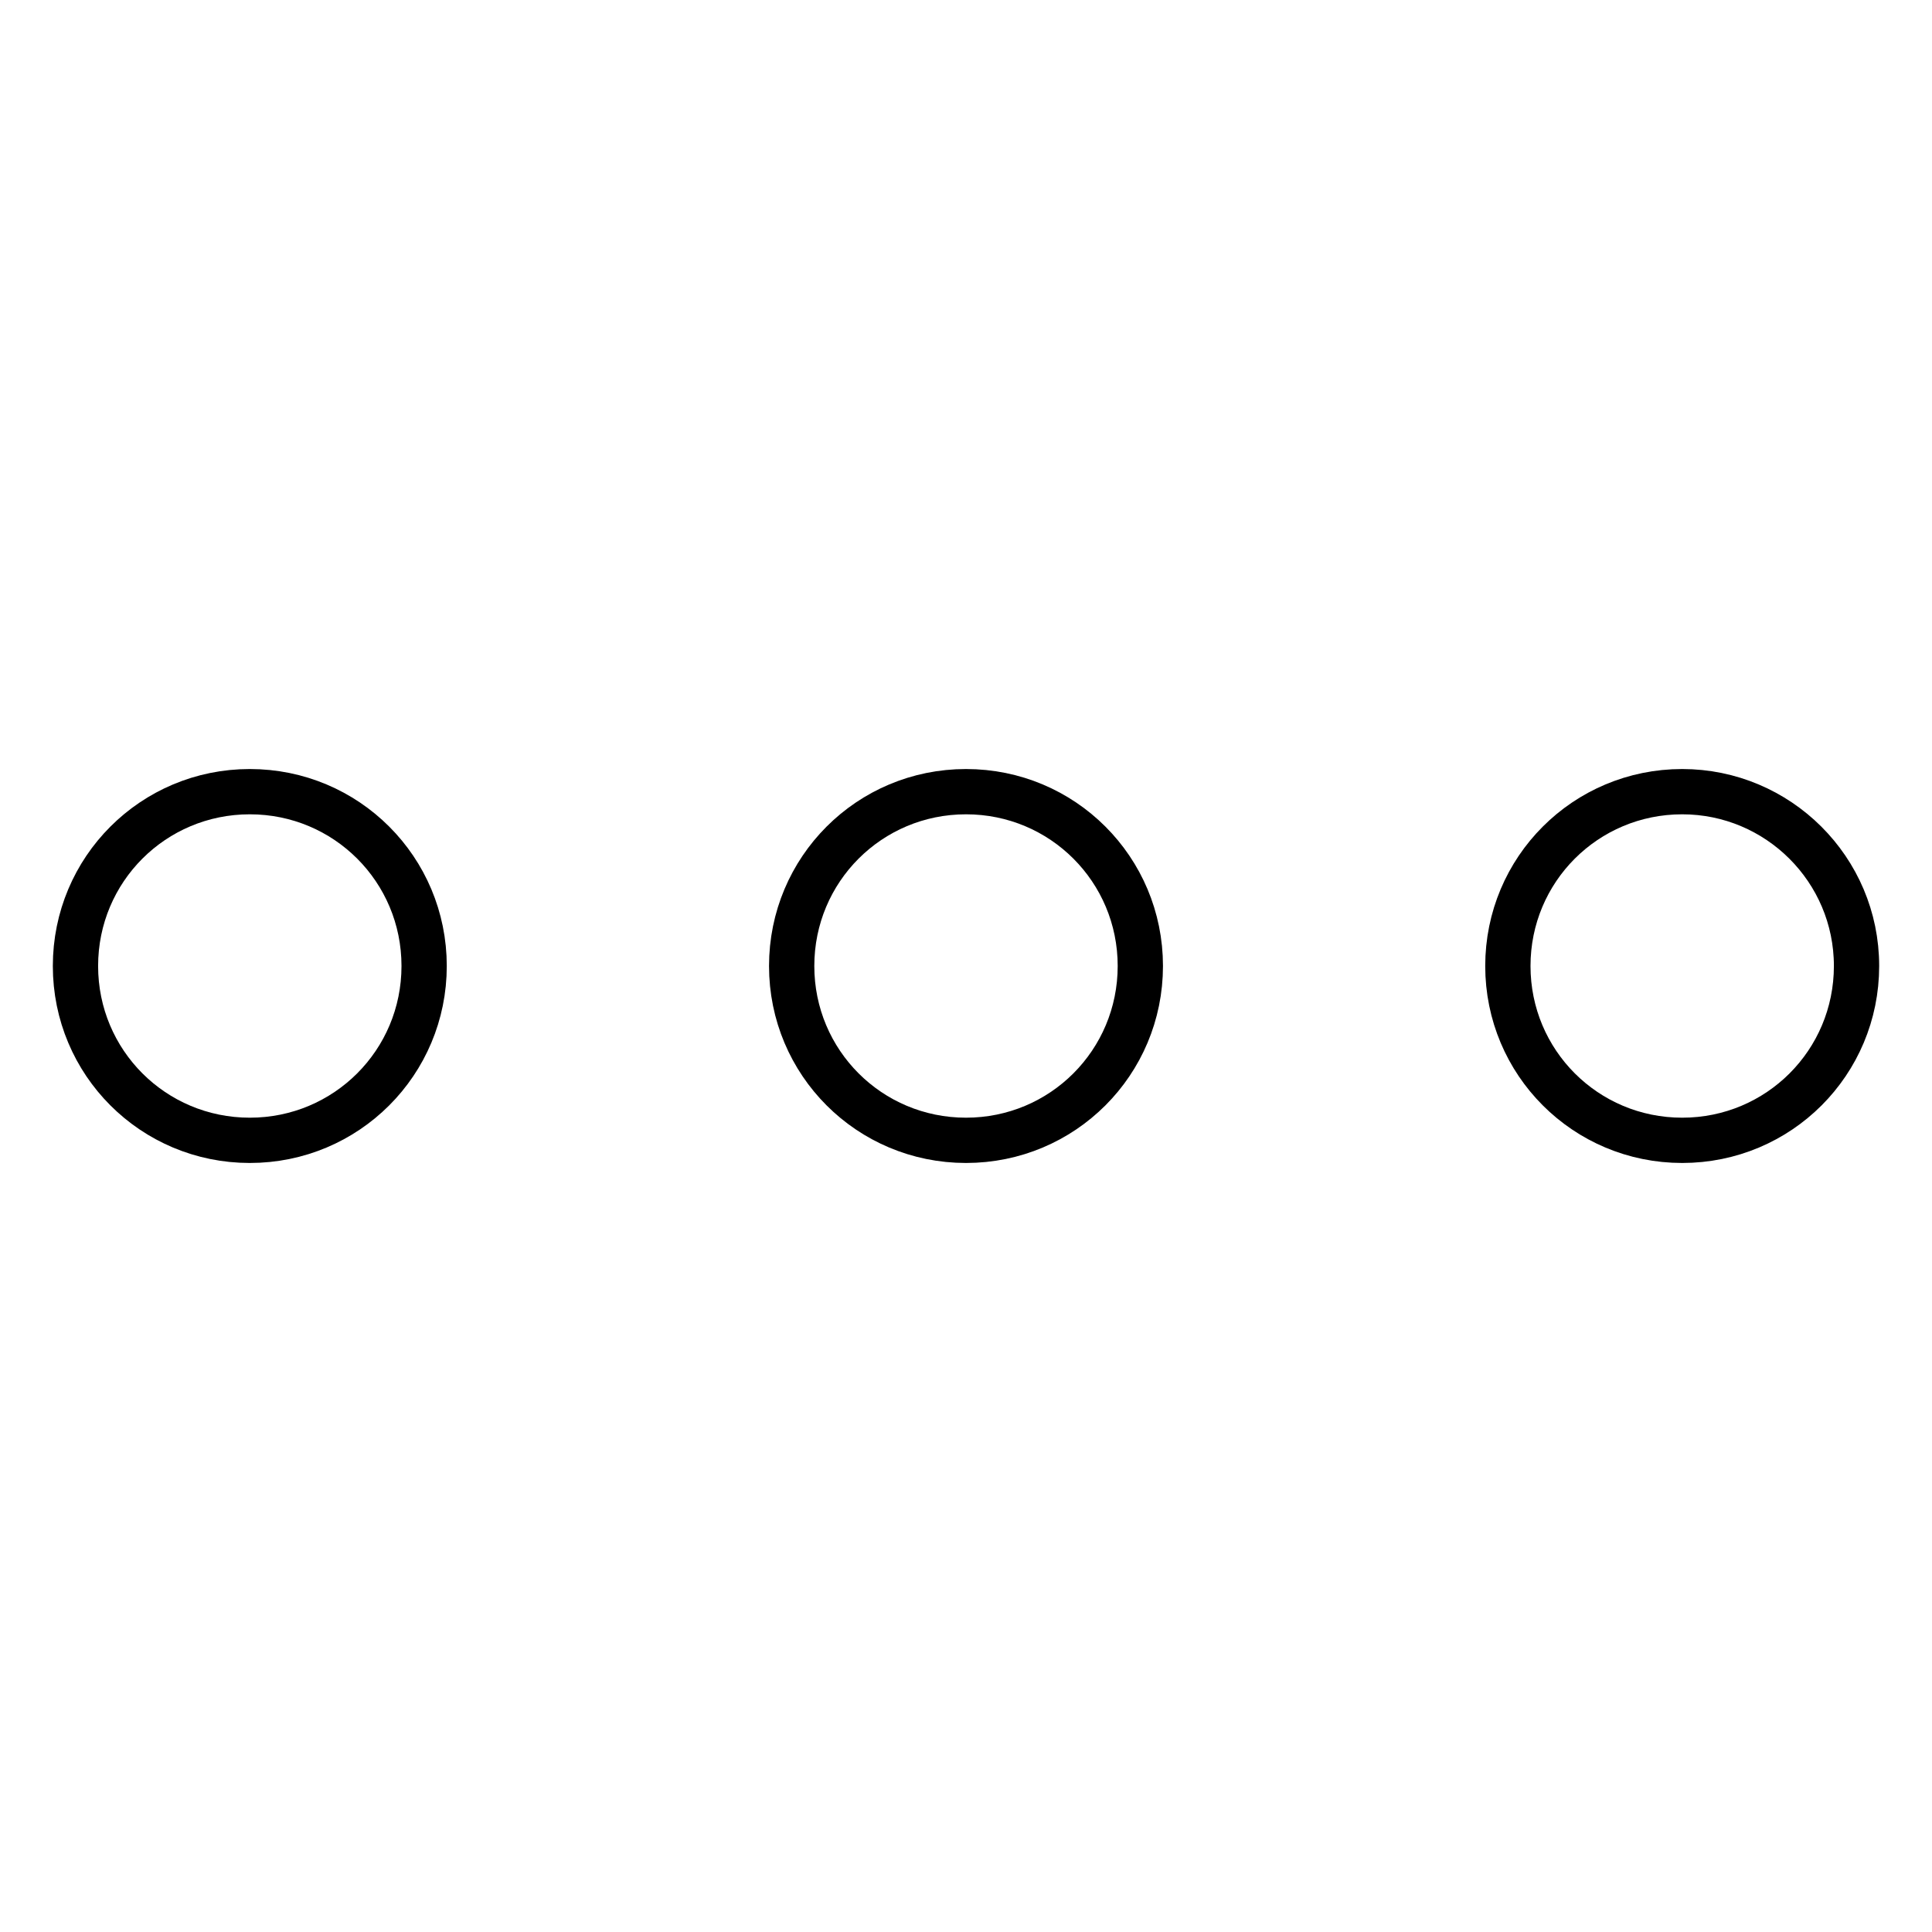
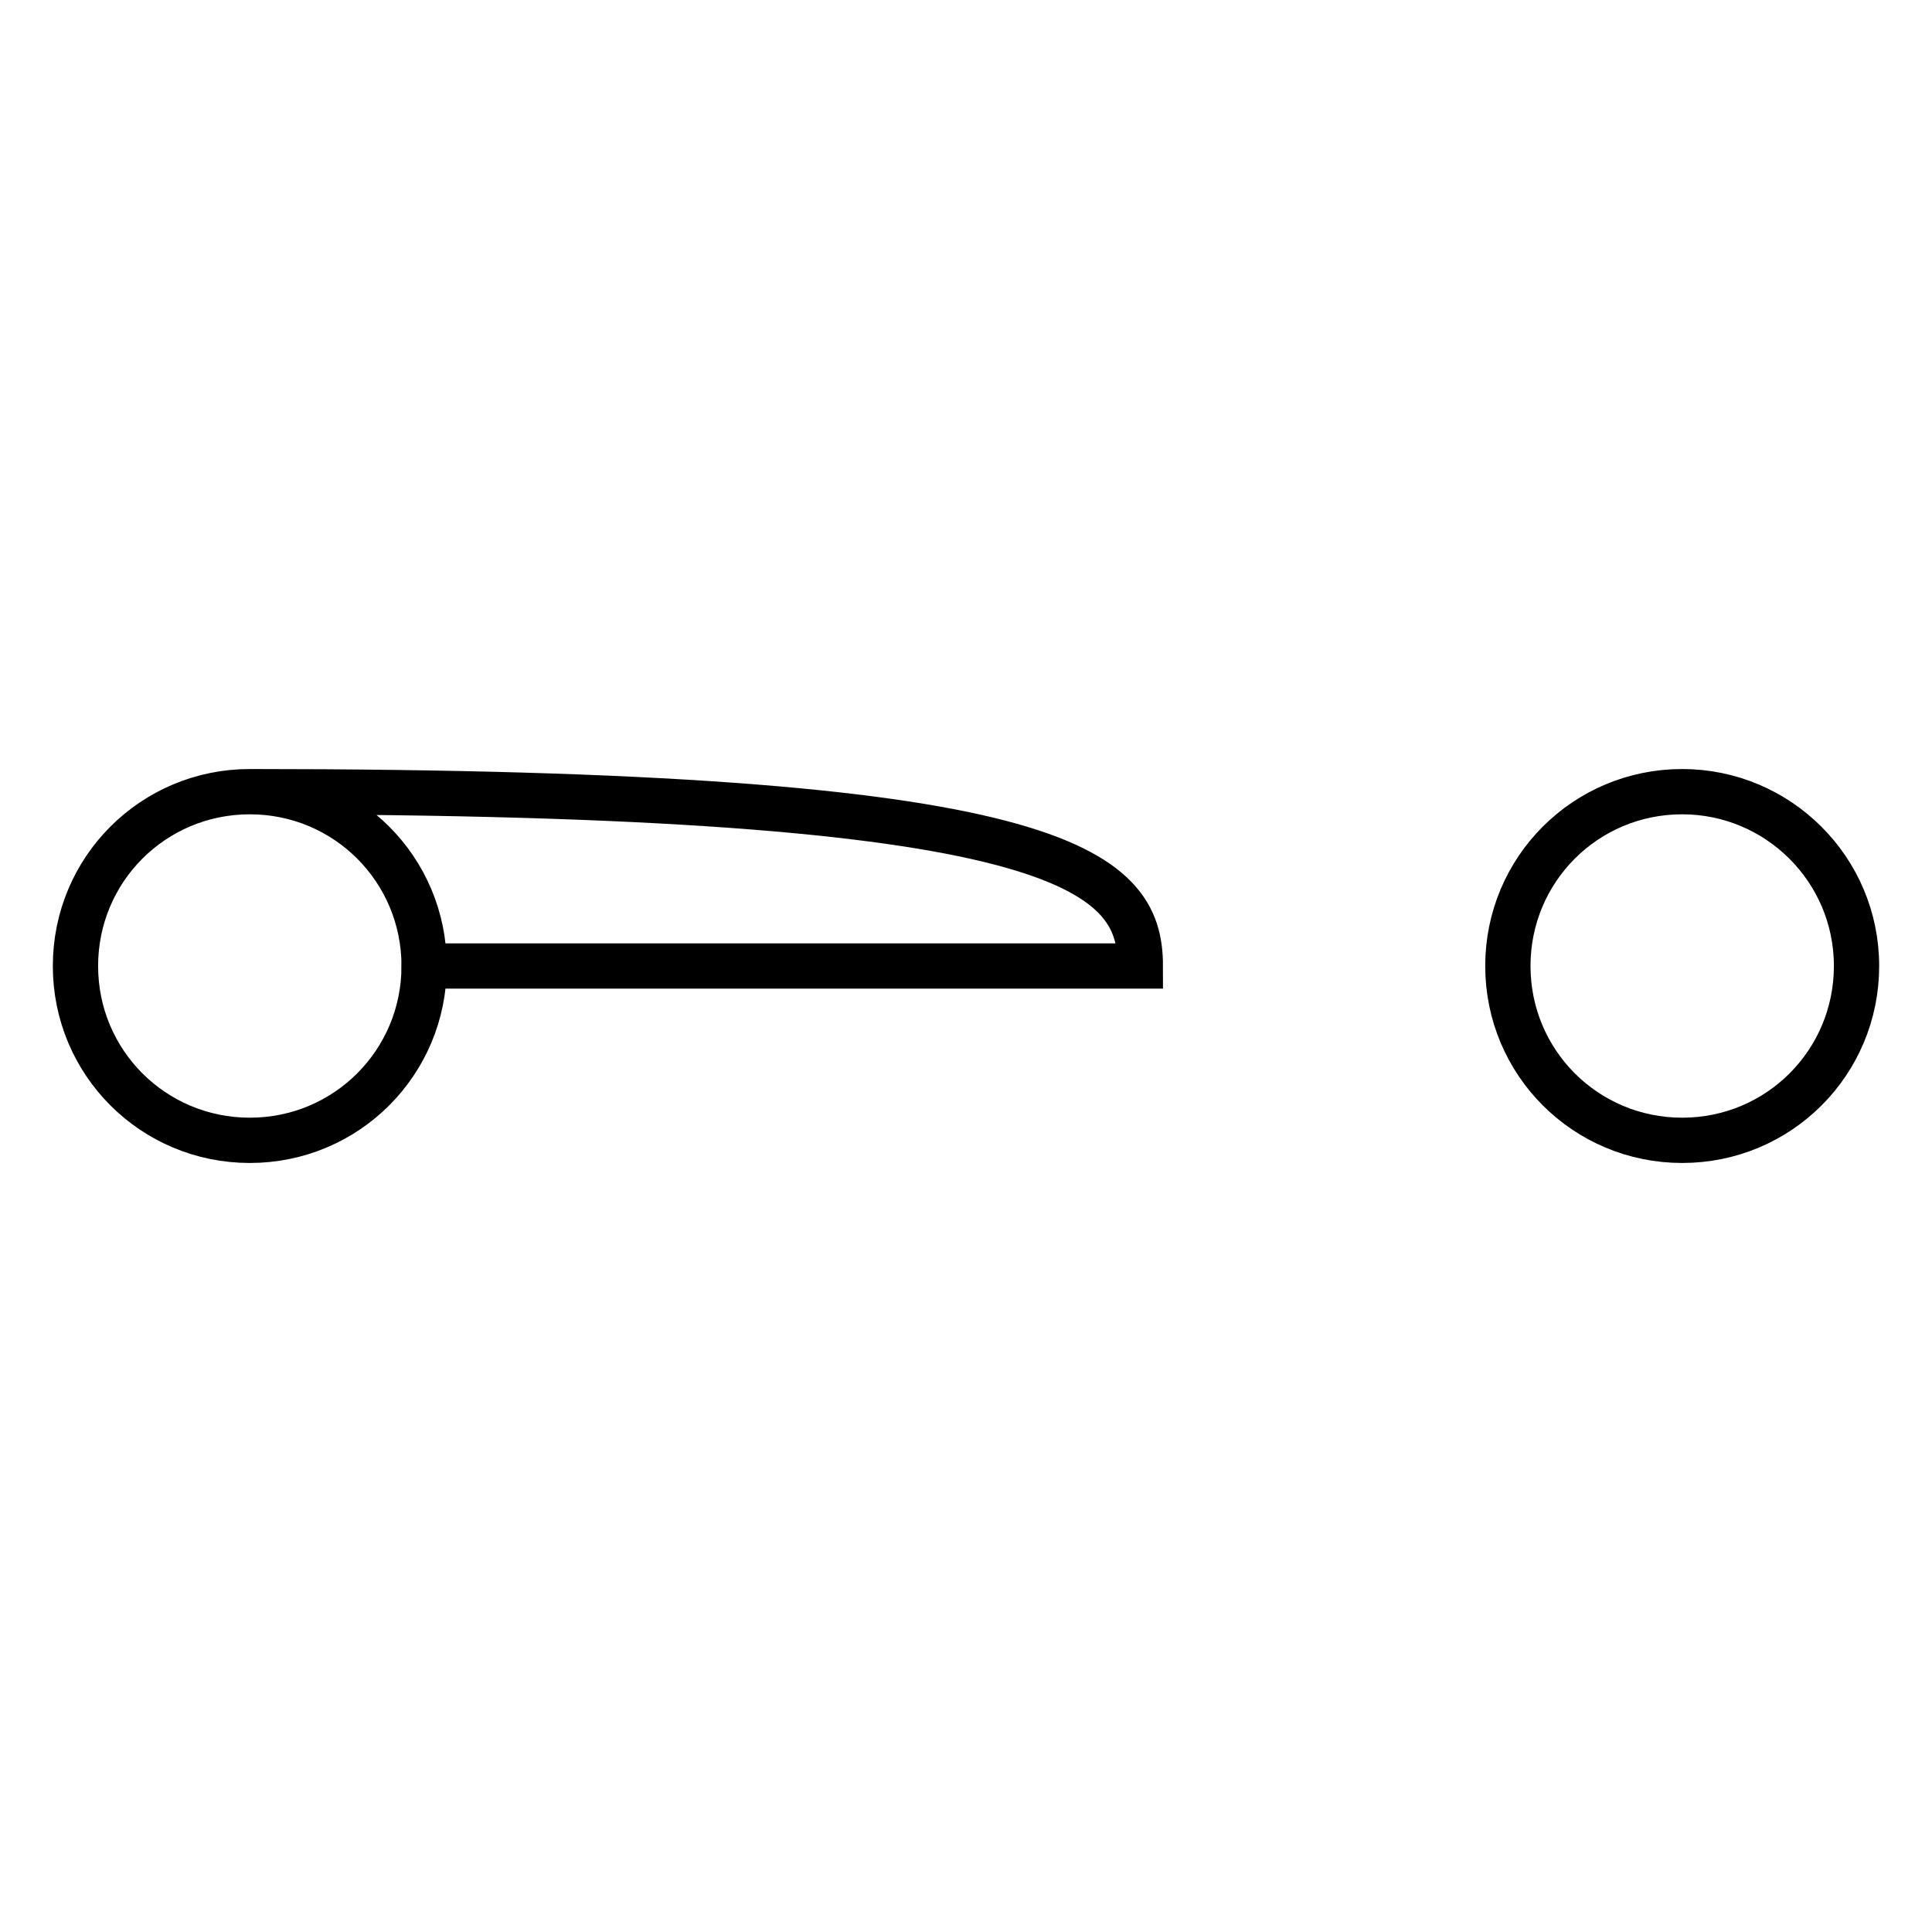
<svg xmlns="http://www.w3.org/2000/svg" version="1.1" x="0px" y="0px" viewBox="0 0 256 256" enable-background="new 0 0 256 256" xml:space="preserve">
  <g>
-     <path stroke-width="6" fill-opacity="0" stroke="#000000" d="M56.2,128c0,12.8-10.3,23.1-23.1,23.1C20.3,151.1,10,140.8,10,128c0-12.8,10.3-23.1,23.1-23.1 C45.9,104.9,56.2,115.2,56.2,128C56.2,128,56.2,128,56.2,128z M151.1,128c0,12.8-10.3,23.1-23.1,23.1c-12.8,0-23.1-10.3-23.1-23.1 c0-12.8,10.3-23.1,23.1-23.1C140.8,104.9,151.1,115.2,151.1,128C151.1,128,151.1,128,151.1,128z M246,128 c0,12.8-10.3,23.1-23.1,23.1c-12.8,0-23.1-10.3-23.1-23.1c0-12.8,10.3-23.1,23.1-23.1c0,0,0,0,0,0C235.6,104.9,246,115.2,246,128 C246,128,246,128,246,128z" />
+     <path stroke-width="6" fill-opacity="0" stroke="#000000" d="M56.2,128c0,12.8-10.3,23.1-23.1,23.1C20.3,151.1,10,140.8,10,128c0-12.8,10.3-23.1,23.1-23.1 C45.9,104.9,56.2,115.2,56.2,128C56.2,128,56.2,128,56.2,128z c0,12.8-10.3,23.1-23.1,23.1c-12.8,0-23.1-10.3-23.1-23.1 c0-12.8,10.3-23.1,23.1-23.1C140.8,104.9,151.1,115.2,151.1,128C151.1,128,151.1,128,151.1,128z M246,128 c0,12.8-10.3,23.1-23.1,23.1c-12.8,0-23.1-10.3-23.1-23.1c0-12.8,10.3-23.1,23.1-23.1c0,0,0,0,0,0C235.6,104.9,246,115.2,246,128 C246,128,246,128,246,128z" />
  </g>
</svg>